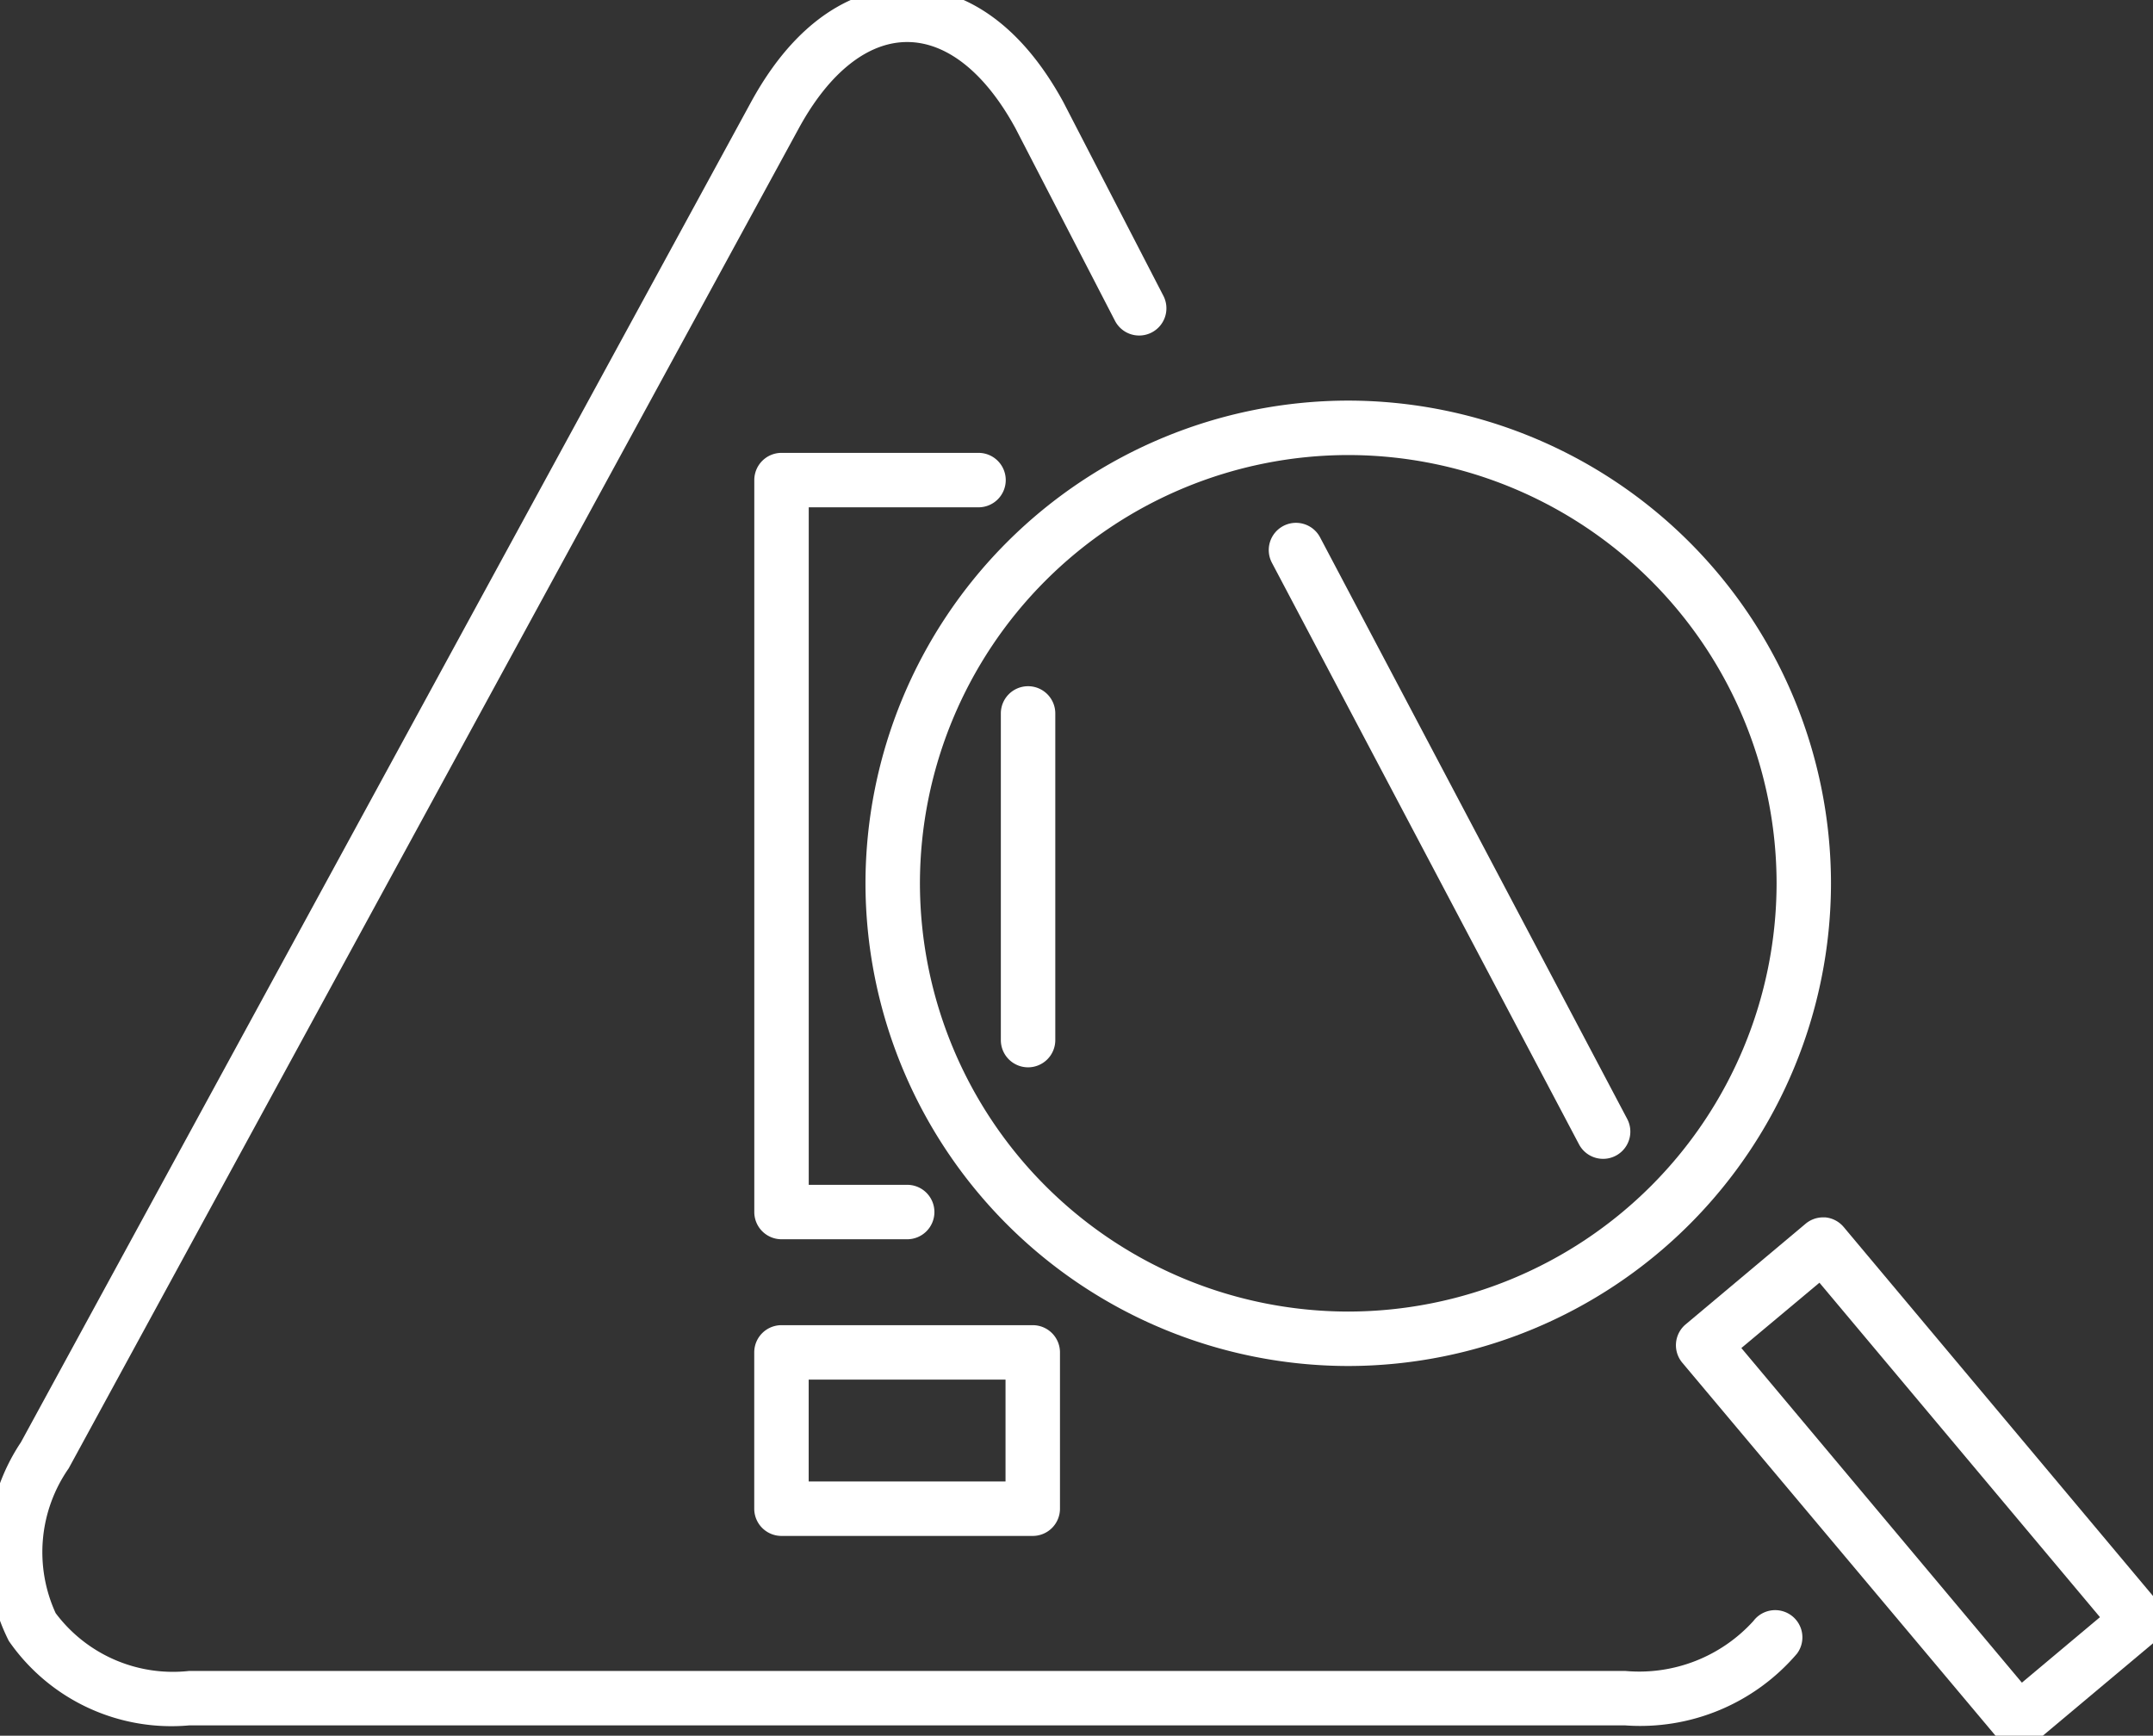
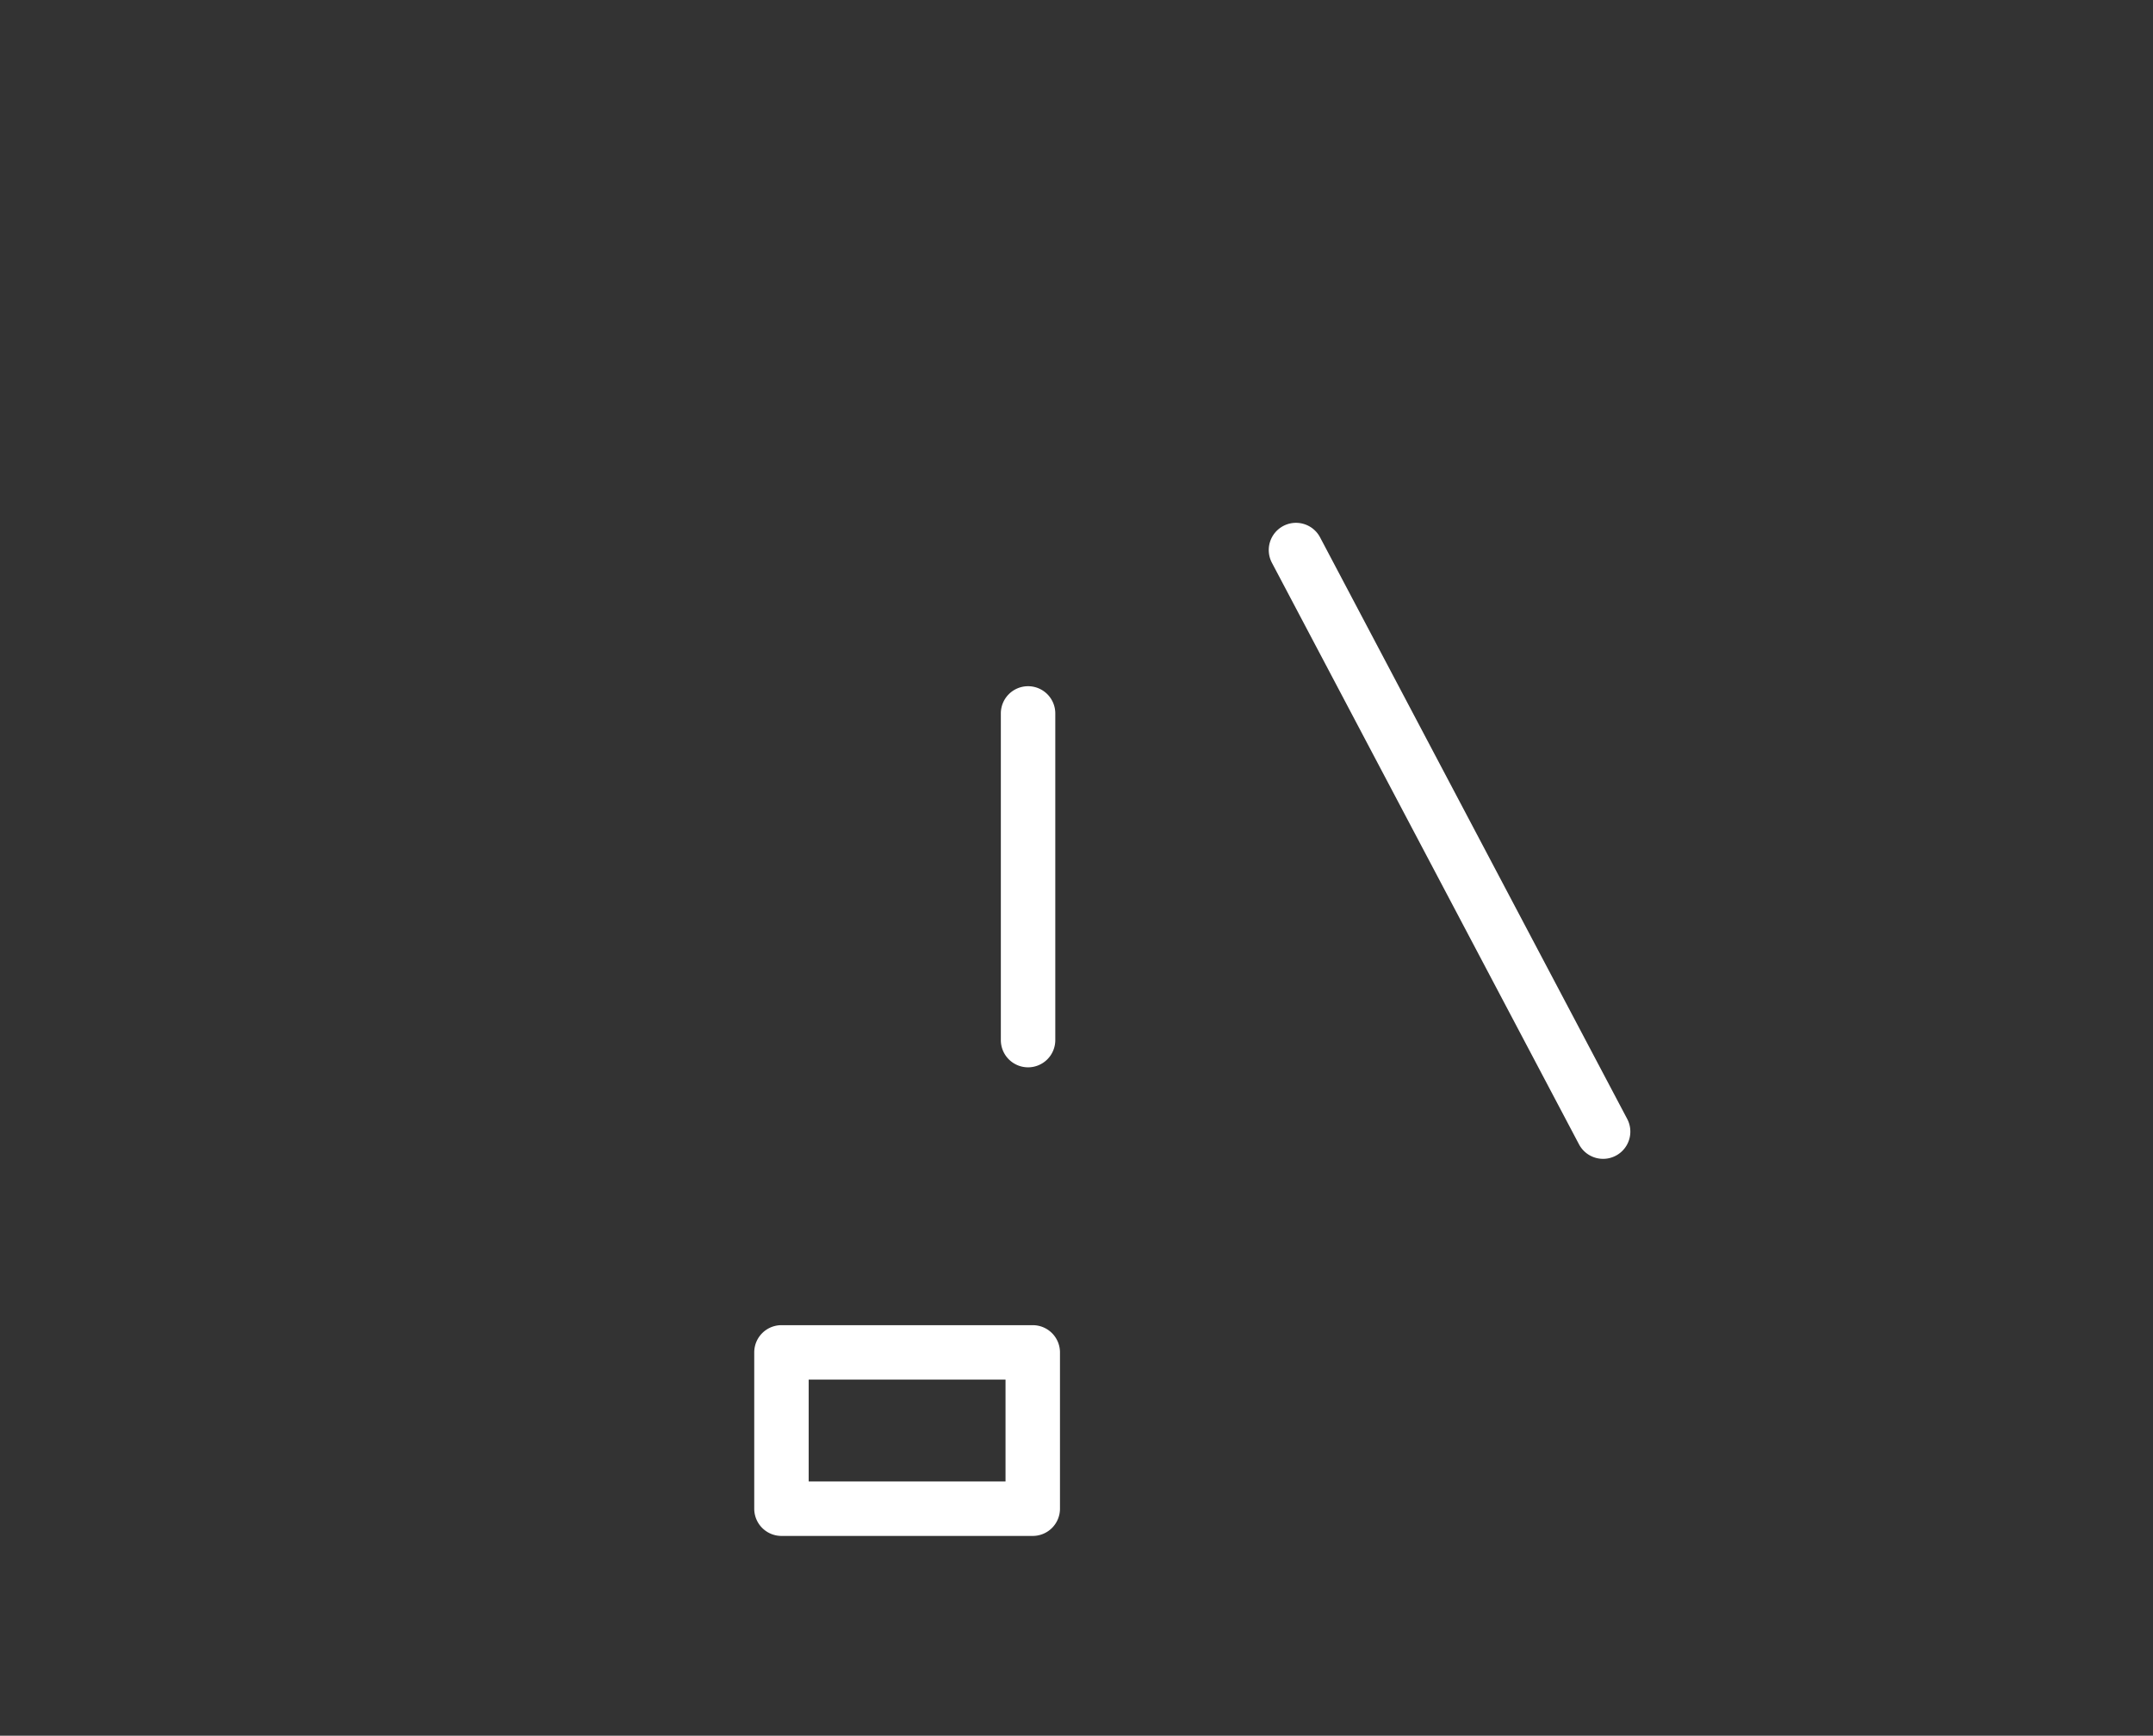
<svg xmlns="http://www.w3.org/2000/svg" width="39.541" height="31.881" viewBox="0 0 39.541 31.881">
  <rect x="0" y="0" width="39.541" height="31.881" fill="#333333" stroke="none" />
  <defs>
    <clipPath id="clip-path">
-       <path id="Path_4803" data-name="Path 4803" d="M0-27.152H39.541V-59.033H0Z" transform="translate(0 59.033)" fill="none" />
-     </clipPath>
+       </clipPath>
  </defs>
  <g id="Group_1361" data-name="Group 1361" transform="translate(0 59.033)">
    <g id="Group_1353" data-name="Group 1353" transform="translate(0 -59.033)" clip-path="url(#clip-path)">
      <g id="Group_1352" data-name="Group 1352" transform="translate(16.395 7.858)">
-         <path id="Path_4802" data-name="Path 4802" d="M-7.126-13.751a8.877,8.877,0,0,1-8.866-8.866,8.876,8.876,0,0,1,8.866-8.866,8.876,8.876,0,0,1,8.866,8.866A8.877,8.877,0,0,1-7.126-13.751Zm0-16.732a7.875,7.875,0,0,0-7.866,7.866,7.875,7.875,0,0,0,7.866,7.866A7.875,7.875,0,0,0,.741-22.617,7.875,7.875,0,0,0-7.126-30.483Z" transform="translate(15.492 30.983)" fill="#fff" />
-       </g>
+         </g>
    </g>
    <g id="Group_1354" data-name="Group 1354" transform="translate(14.353 -50.215)">
-       <path id="Path_4804" data-name="Path 4804" d="M-4.392,13.944H-6.7a.5.5,0,0,1-.5-.5V0a.5.5,0,0,1,.5-.5h3.618a.5.5,0,0,1,.5.5.5.5,0,0,1-.5.5H-6.2V12.944h1.808a.5.5,0,0,1,.5.5A.5.5,0,0,1-4.392,13.944Z" transform="translate(6.7)" fill="#fff" />
-     </g>
+       </g>
    <path id="Path_4805" data-name="Path 4805" d="M31.191-9.667H26.576a.5.5,0,0,1-.5-.5v-2.871a.5.5,0,0,1,.5-.5h4.615a.5.5,0,0,1,.5.5v2.871A.5.5,0,0,1,31.191-9.667Zm-4.115-1h3.615v-1.871H27.076Z" transform="translate(-12.224 -21.155)" fill="#fff" />
    <g id="Group_1355" data-name="Group 1355" transform="translate(19.091 -56.915)">
      <path id="Path_4806" data-name="Path 4806" fill="#fff" />
    </g>
    <g id="Group_1356" data-name="Group 1356" transform="translate(23.801 -48.93)">
      <path id="Path_4807" data-name="Path 4807" d="M5.641,11.182a.5.5,0,0,1-.443-.267L-.442.233A.5.5,0,0,1-.233-.442a.5.5,0,0,1,.676.209L6.083,10.448a.5.5,0,0,1-.442.734Z" fill="#fff" />
    </g>
    <g id="Group_1357" data-name="Group 1357" transform="translate(18.881 -45.929)">
      <path id="Path_4808" data-name="Path 4808" d="M0,6.5A.5.5,0,0,1-.5,6V0A.5.5,0,0,1,0-.5.5.5,0,0,1,.5,0V6A.5.5,0,0,1,0,6.5Z" fill="#fff" />
    </g>
    <g id="Group_1360" data-name="Group 1360" transform="translate(0 -59.033)" clip-path="url(#clip-path)">
      <g id="Group_1358" data-name="Group 1358" transform="translate(31.277 22.86)">
        <path id="Path_4809" data-name="Path 4809" d="M-1.873-.5l.044,0a.5.5,0,0,1,.339.177L4.3,6.584a.5.5,0,0,1-.062.7l-2.2,1.845a.5.5,0,0,1-.7-.062l-5.794-6.9a.5.5,0,0,1,.062-.7l2.2-1.846A.5.5,0,0,1-1.873-.5Zm5.09,7.343L-1.935.7l-1.434,1.2L1.783,8.046Z" transform="translate(4.073)" fill="#fff" />
      </g>
      <g id="Group_1359" data-name="Group 1359" transform="translate(0.27 0.27)">
-         <path id="Path_4810" data-name="Path 4810" d="M-8.661,21.436H-35.036a3.63,3.63,0,0,1-3.311-1.551,3.63,3.63,0,0,1,.222-3.649L-24.718-8.376c1-1.835,2.227-2.109,2.87-2.109s1.87.274,2.87,2.109l.005.01,1.83,3.544a.5.5,0,0,1-.215.674.5.5,0,0,1-.674-.215L-19.86-7.9c-.557-1.021-1.263-1.583-1.989-1.583s-1.434.564-1.991,1.587L-37.247,16.714a2.691,2.691,0,0,0-.24,2.66,2.691,2.691,0,0,0,2.451,1.062H-8.661a2.832,2.832,0,0,0,2.354-.917.5.5,0,0,1,.7-.1.5.5,0,0,1,.1.7A3.785,3.785,0,0,1-8.661,21.436Z" transform="translate(38.239 9.985)" fill="#fff" />
-       </g>
+         </g>
    </g>
  </g>
</svg>